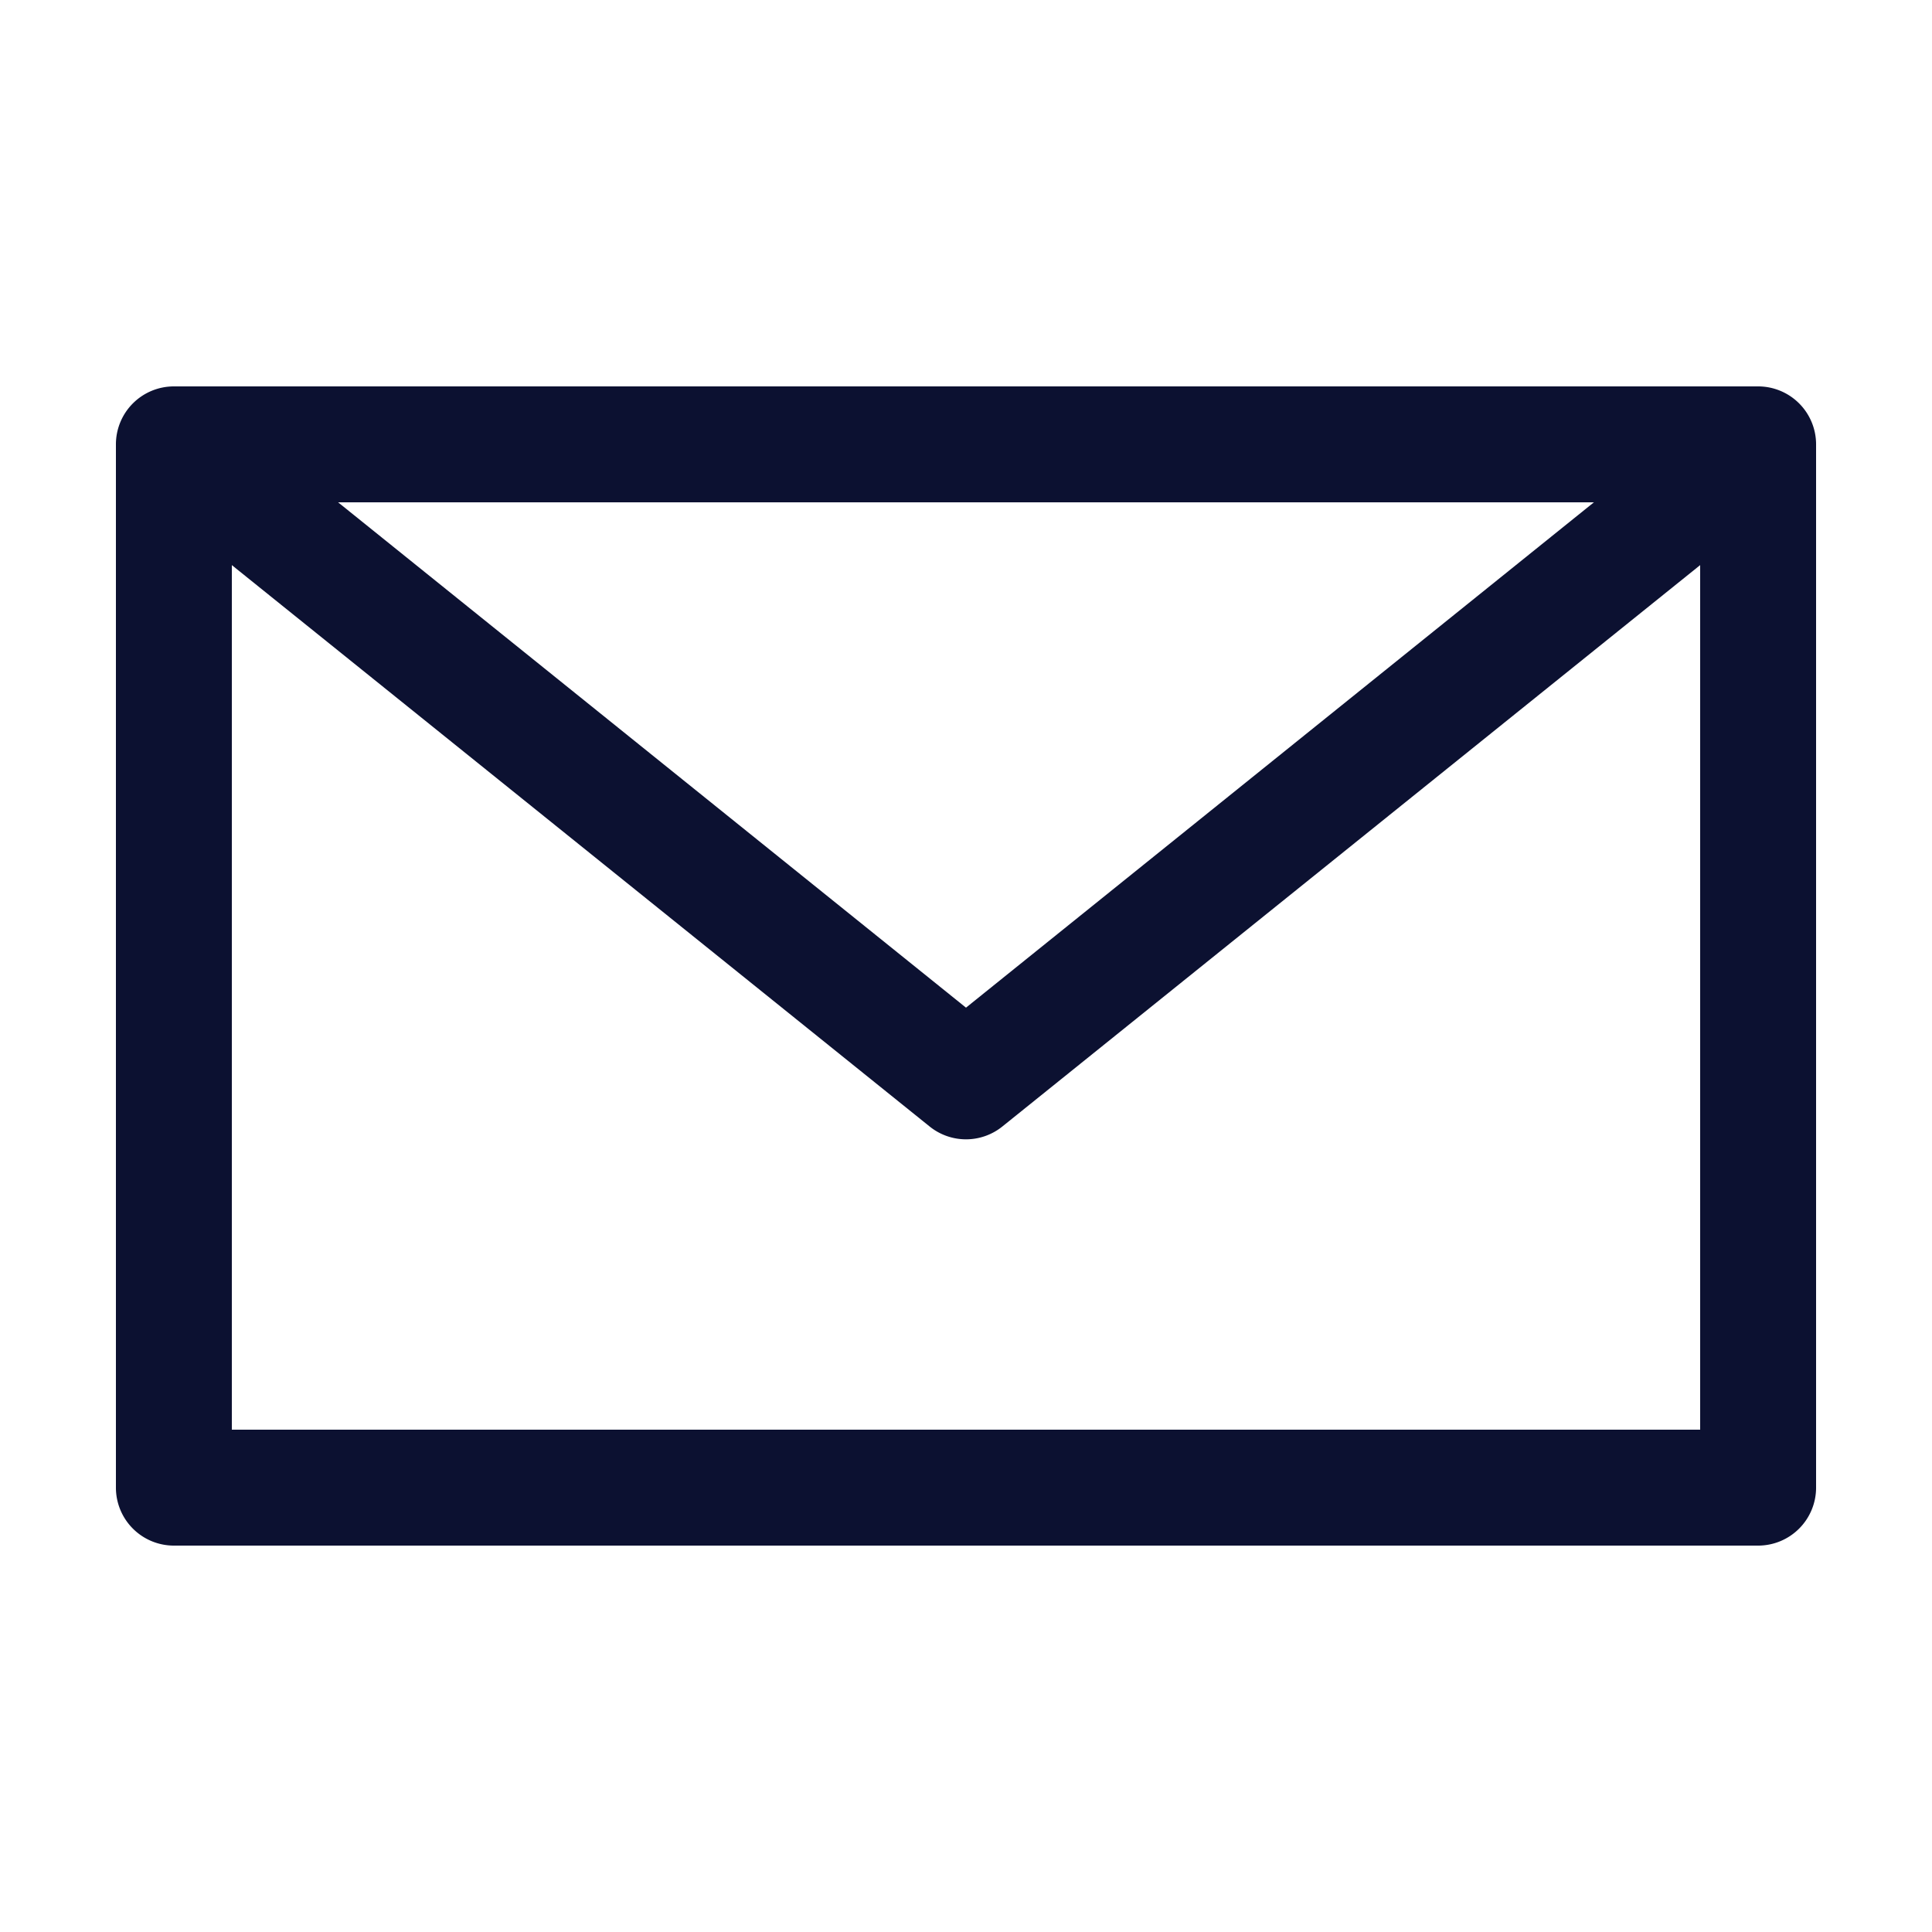
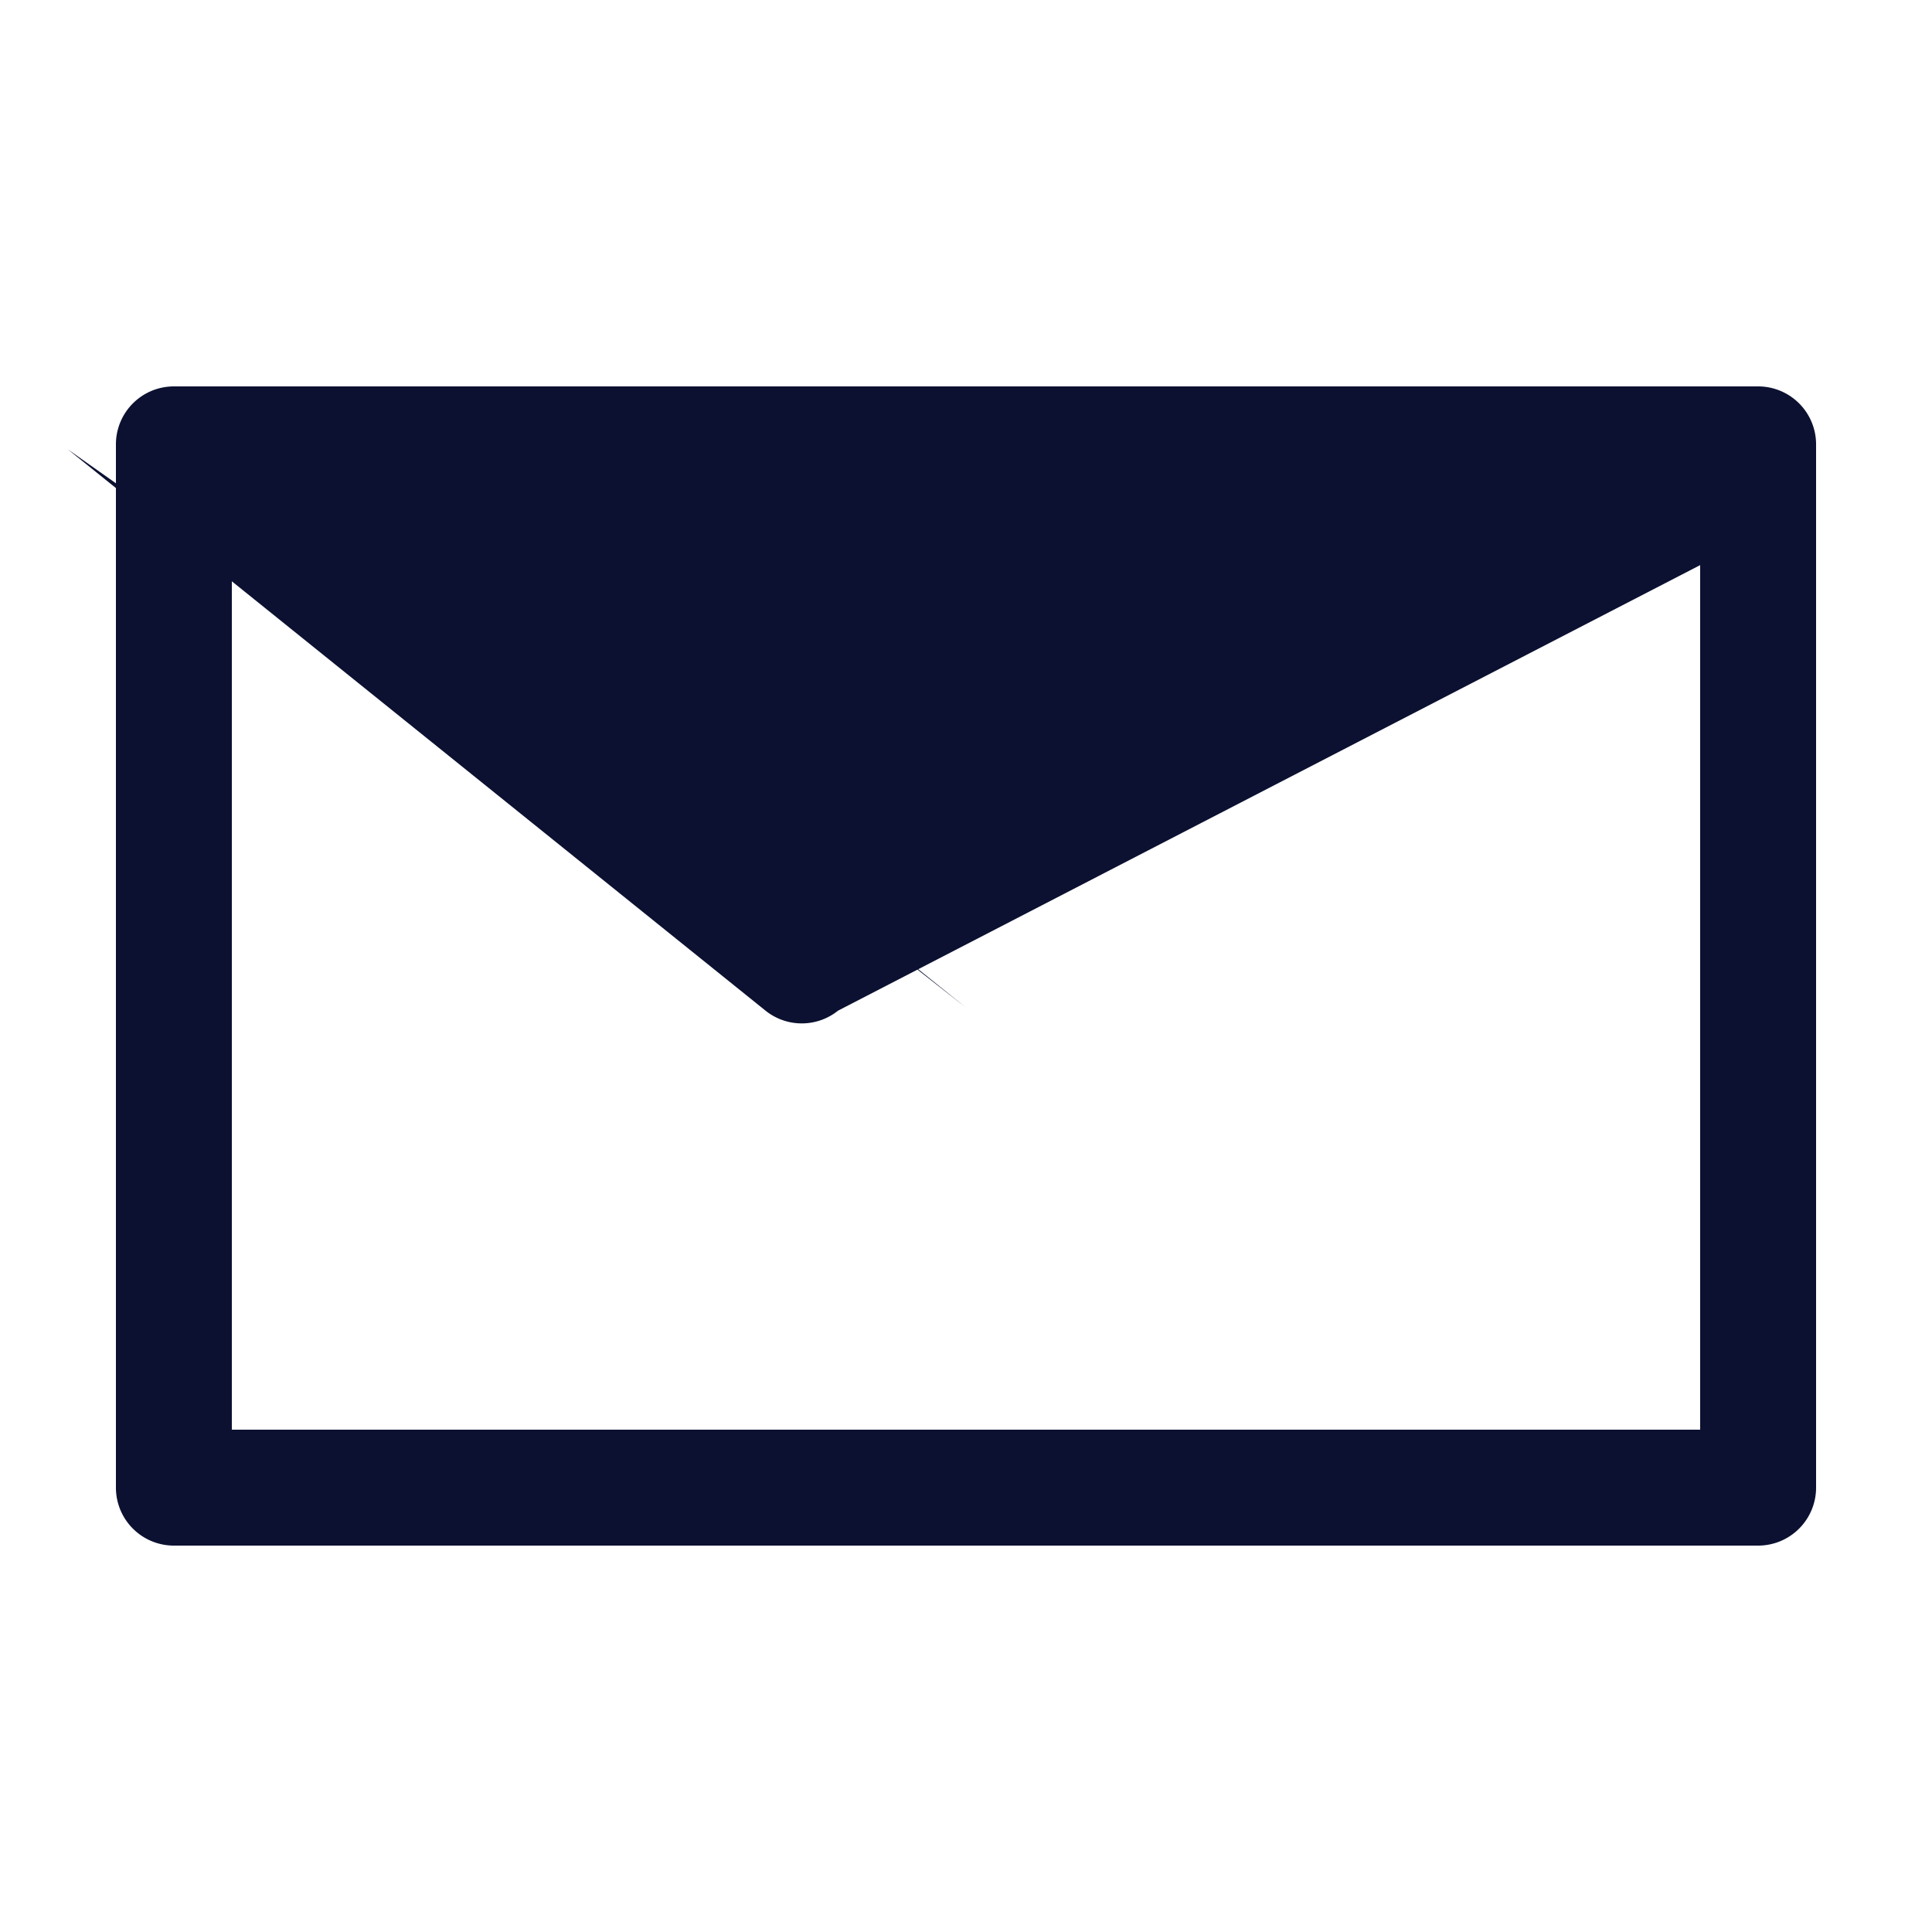
<svg xmlns="http://www.w3.org/2000/svg" fill="#0C1131" version="1.1" x="0px" y="0px" viewBox="0 0 100 100">
  <g transform="translate(0,-952.362)">
-     <path style="text-indent:0;text-transform:none;direction:ltr;block-progression:tb;baseline-shift:baseline;color:#000000;enable-background:accumulate;" d="m 9,972.362 a 3,3 0 0 0 -3,3 l 0,54 a 3,3 0 0 0 3,3 l 82,0 a 3,3 0 0 0 3,-3 l 0,-54 a 3,3 0 0 0 -3,-3 l -82,0 z m 8.5,6 65,0 L 50,1004.518 17.5,978.362 z m -5.5,3.25 36.125,29.063 a 3,3 0 0 0 3.75,0 L 88,981.612 l 0,44.75 -76,0 0,-44.75 z" fill="#0C1131" fill-opacity="1" stroke="none" marker="none" visibility="visible" display="inline" overflow="visible" />
+     <path style="text-indent:0;text-transform:none;direction:ltr;block-progression:tb;baseline-shift:baseline;color:#000000;enable-background:accumulate;" d="m 9,972.362 a 3,3 0 0 0 -3,3 l 0,54 a 3,3 0 0 0 3,3 l 82,0 a 3,3 0 0 0 3,-3 l 0,-54 a 3,3 0 0 0 -3,-3 l -82,0 z L 50,1004.518 17.5,978.362 z m -5.5,3.25 36.125,29.063 a 3,3 0 0 0 3.75,0 L 88,981.612 l 0,44.75 -76,0 0,-44.75 z" fill="#0C1131" fill-opacity="1" stroke="none" marker="none" visibility="visible" display="inline" overflow="visible" />
  </g>
</svg>